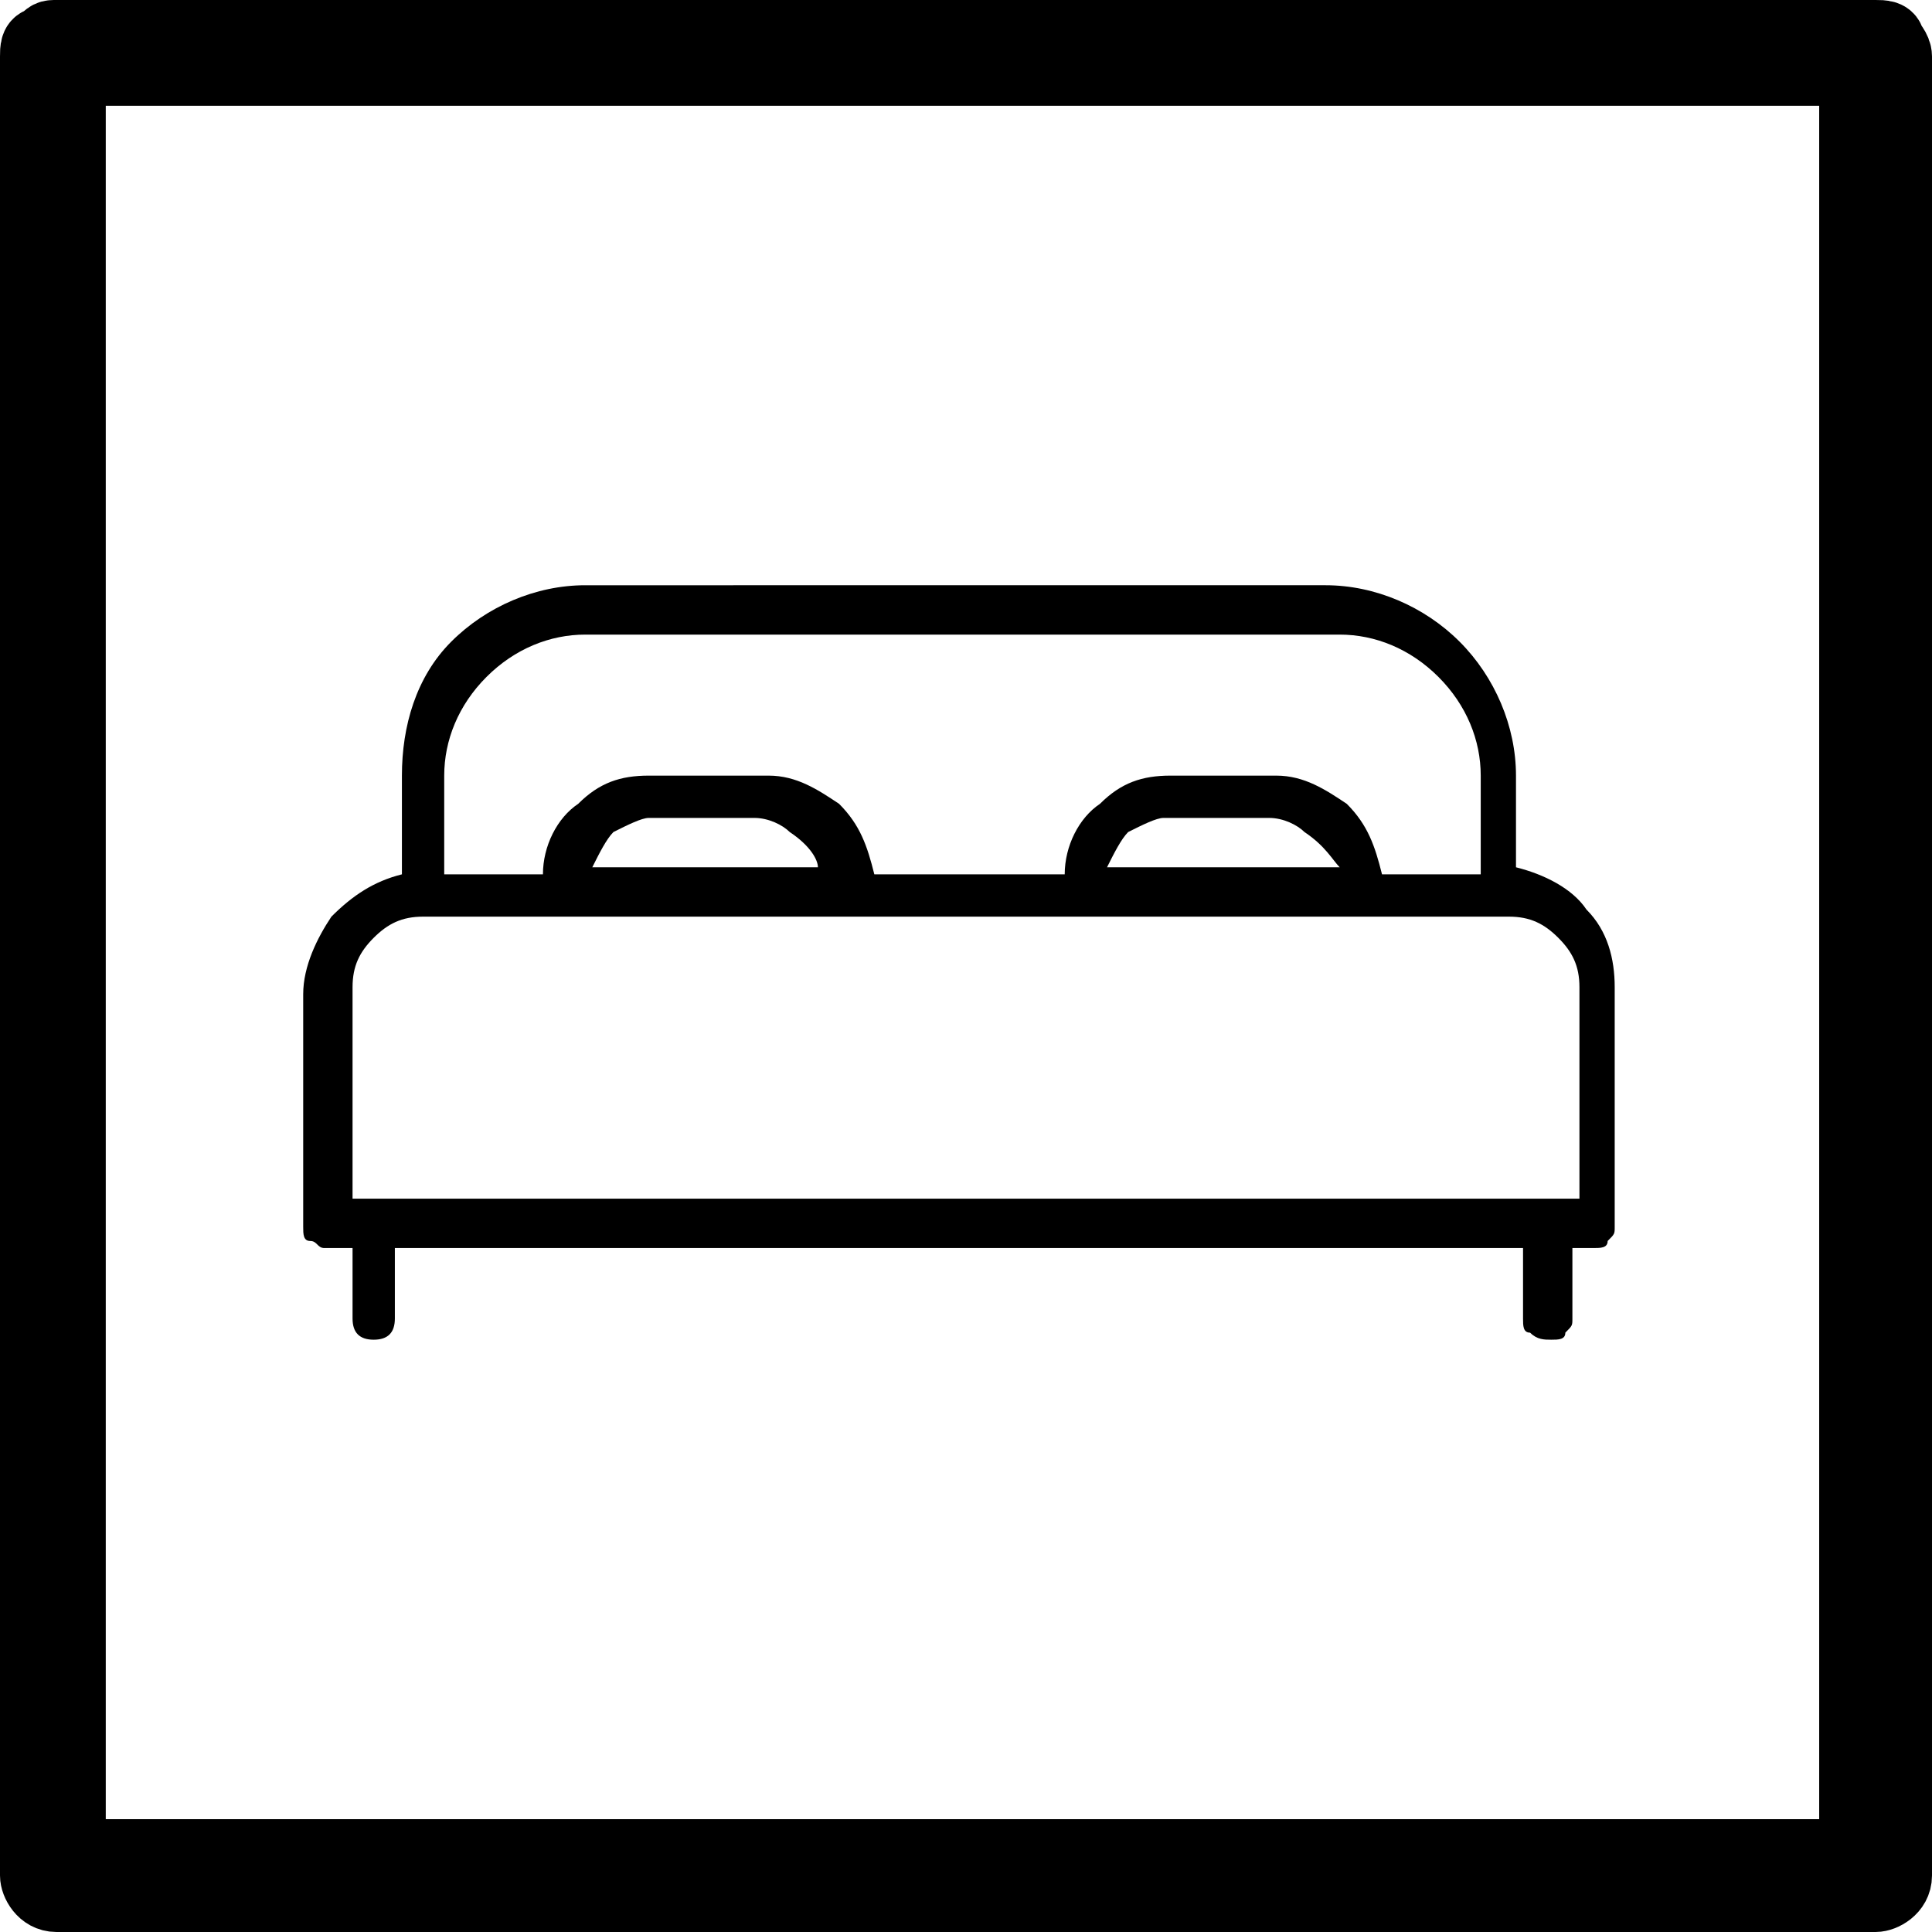
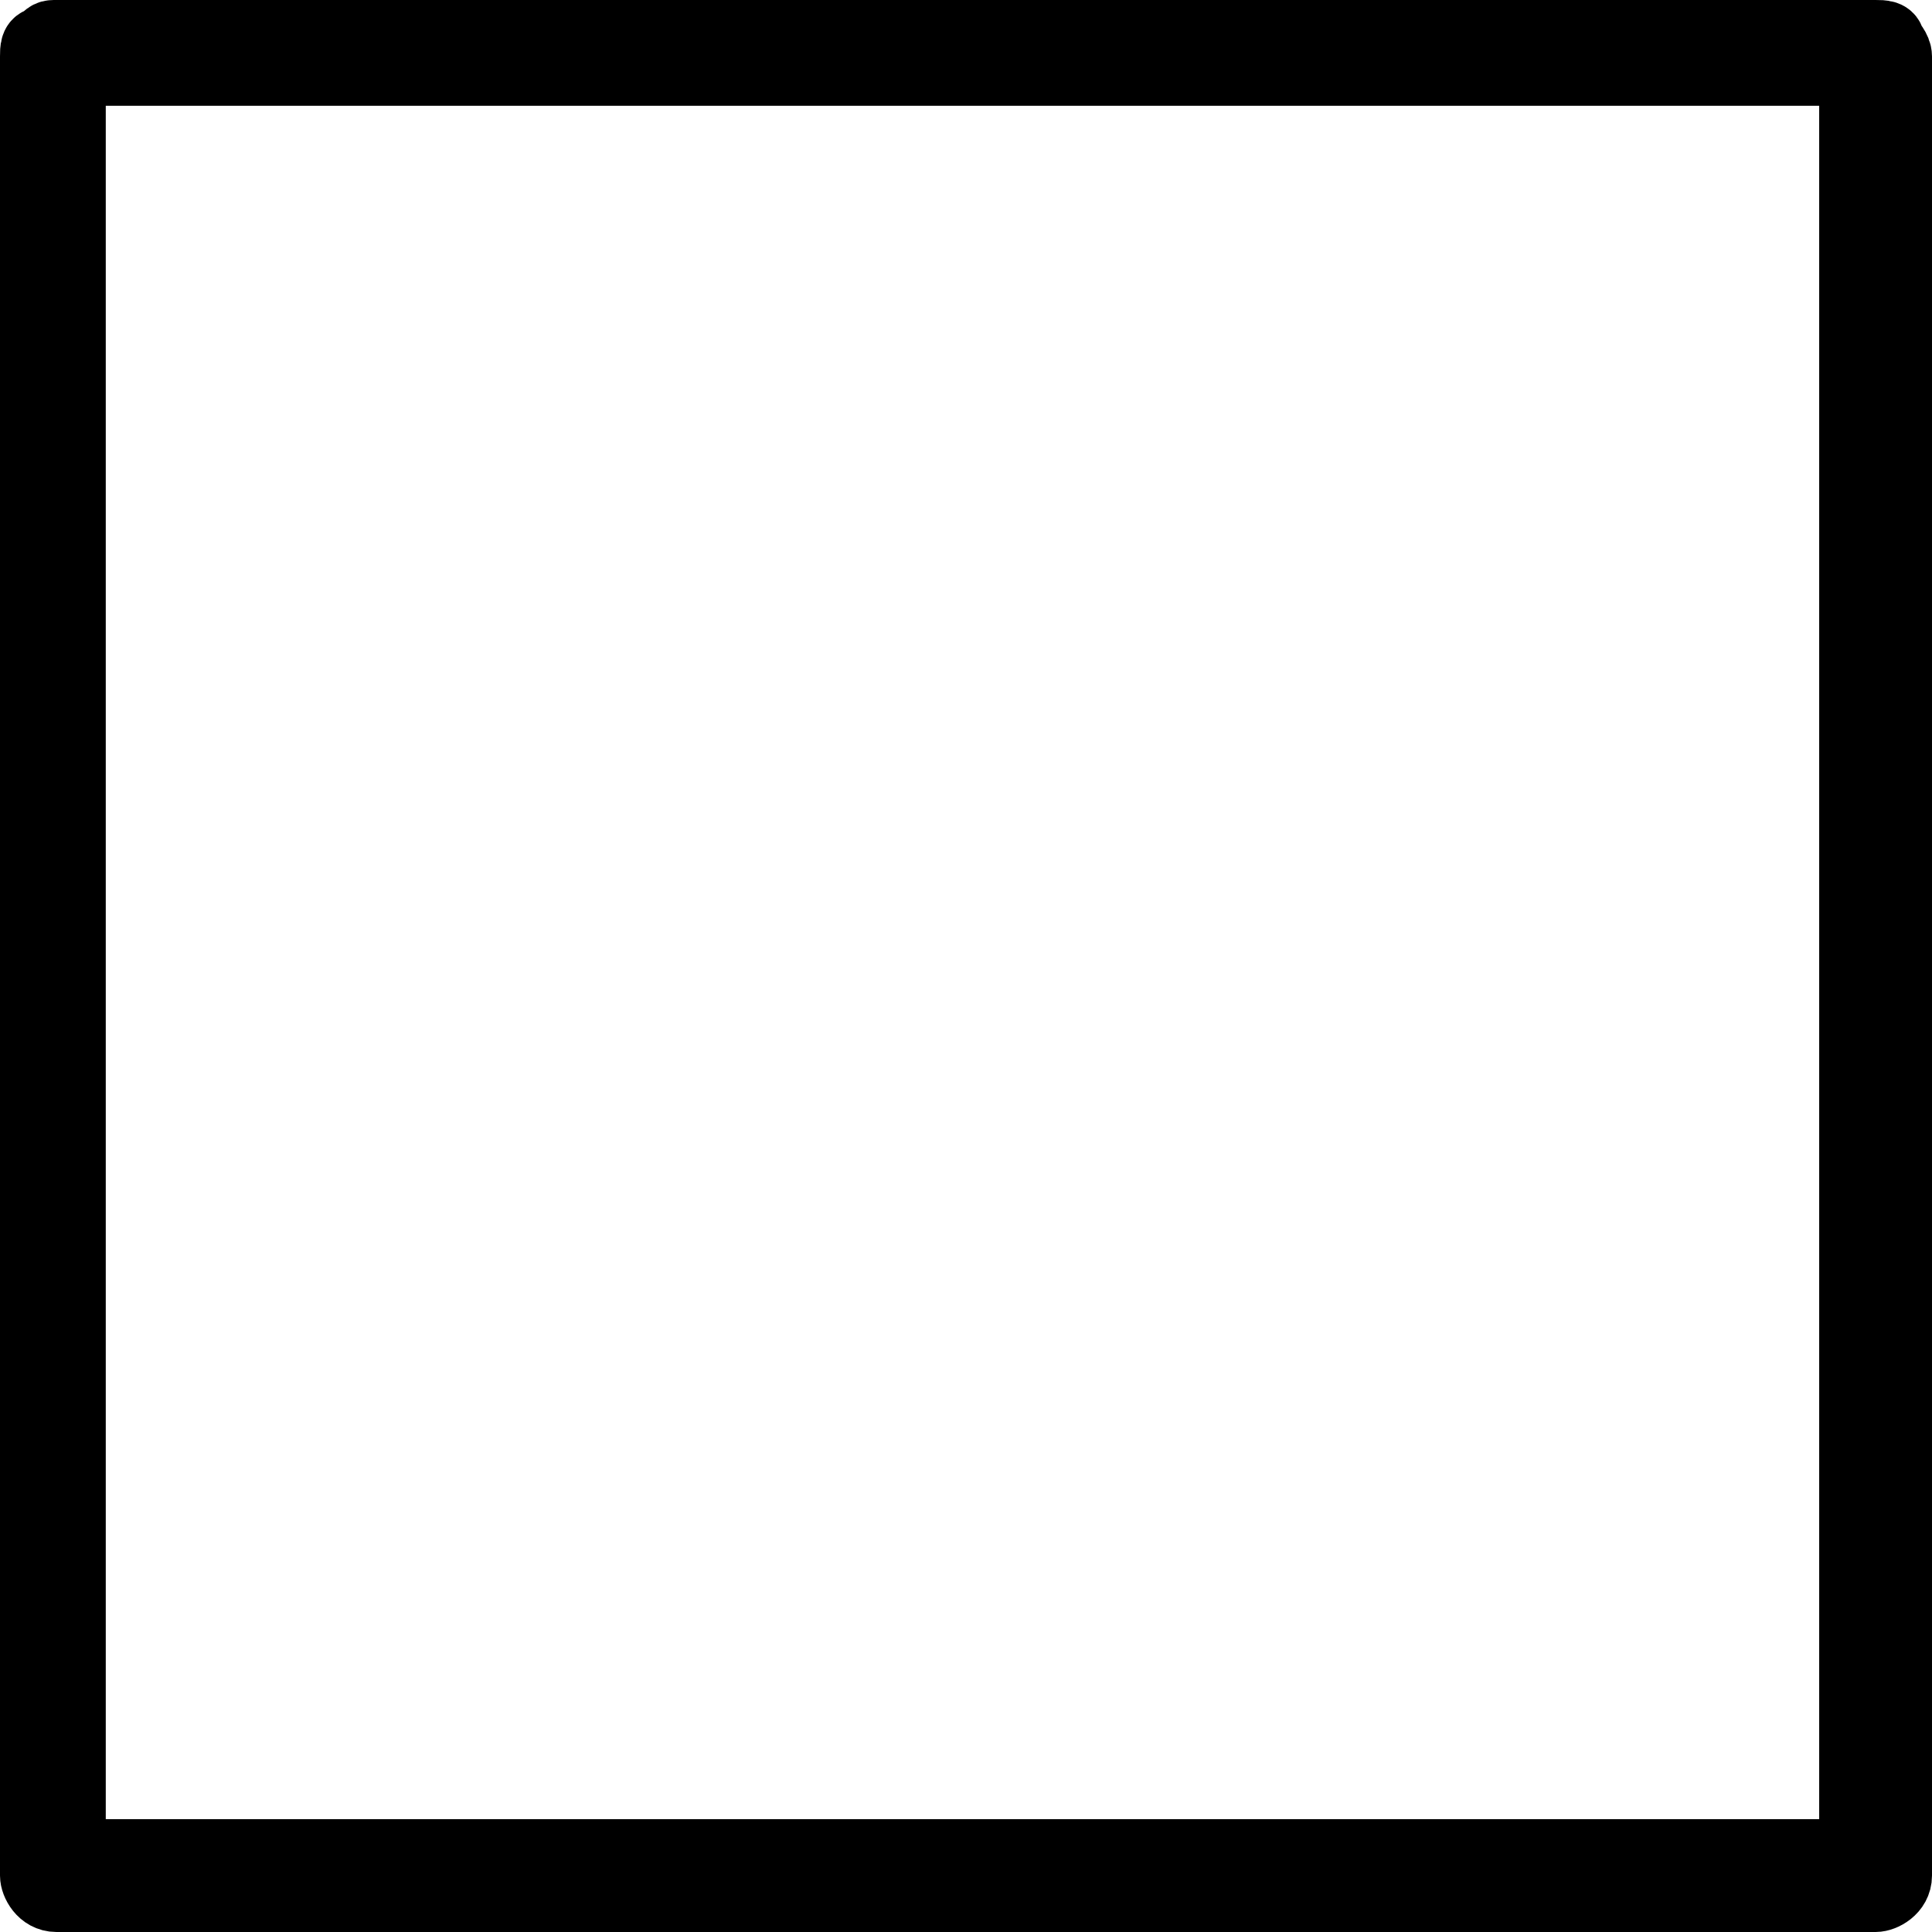
<svg xmlns="http://www.w3.org/2000/svg" version="1.1" id="Livello_1" x="0px" y="0px" viewBox="0 0 27.4 27.4" style="enable-background:new 0 0 27.4 27.4;" xml:space="preserve">
  <style type="text/css">
	.st0{stroke:#000000;stroke-miterlimit:10;}
</style>
  <g>
    <path class="st0" d="M26.8,0.6c0-0.1-0.1-0.1-0.2-0.1H0.8c-0.1,0-0.1,0-0.2,0.1C0.5,0.6,0.5,0.7,0.5,0.8v25.8   c0,0.1,0.1,0.3,0.3,0.3h25.8c0.1,0,0.3-0.1,0.3-0.3V0.8C26.9,0.7,26.8,0.6,26.8,0.6z M26.3,26.3H1L1,1h25.3   C26.3,1,26.3,26.3,26.3,26.3z" />
-     <path d="M22,19c0.1,0,0.2,0,0.2-0.1c0.1-0.1,0.1-0.1,0.1-0.2v-1h0.3c0.1,0,0.2,0,0.2-0.1c0.1-0.1,0.1-0.1,0.1-0.2V14   c0-0.4-0.1-0.8-0.4-1.1c-0.2-0.3-0.6-0.5-1-0.6V11c0-0.7-0.3-1.4-0.8-1.9c-0.5-0.5-1.2-0.8-1.9-0.8H8.3c-0.7,0-1.4,0.3-1.9,0.8   S5.7,10.3,5.7,11v1.4c-0.4,0.1-0.7,0.3-1,0.6c-0.2,0.3-0.4,0.7-0.4,1.1v3.3c0,0.1,0,0.2,0.1,0.2s0.1,0.1,0.2,0.1H5v1   C5,18.9,5.1,19,5.3,19c0.2,0,0.3-0.1,0.3-0.3v-1h16v1c0,0.1,0,0.2,0.1,0.2C21.8,19,21.9,19,22,19L22,19z M6.3,11   c0-0.5,0.2-1,0.6-1.4C7.3,9.2,7.8,9,8.3,9H19c0.5,0,1,0.2,1.4,0.6C20.8,10,21,10.5,21,11v1.4h-1.4c-0.1-0.4-0.2-0.7-0.5-1   c-0.3-0.2-0.6-0.4-1-0.4h-1.5c-0.4,0-0.7,0.1-1,0.4c-0.3,0.2-0.5,0.6-0.5,1h-2.7c-0.1-0.4-0.2-0.7-0.5-1c-0.3-0.2-0.6-0.4-1-0.4   H9.2c-0.4,0-0.7,0.1-1,0.4c-0.3,0.2-0.5,0.6-0.5,1H6.3L6.3,11z M19,12.3h-3.3c0.1-0.2,0.2-0.4,0.3-0.5c0.2-0.1,0.4-0.2,0.5-0.2h1.5   c0.2,0,0.4,0.1,0.5,0.2C18.8,12,18.9,12.2,19,12.3L19,12.3z M11.6,12.3H8.4c0.1-0.2,0.2-0.4,0.3-0.5c0.2-0.1,0.4-0.2,0.5-0.2h1.5   c0.2,0,0.4,0.1,0.5,0.2C11.5,12,11.6,12.2,11.6,12.3L11.6,12.3z M5,14c0-0.3,0.1-0.5,0.3-0.7C5.5,13.1,5.7,13,6,13h15.4   c0.3,0,0.5,0.1,0.7,0.3c0.2,0.2,0.3,0.4,0.3,0.7v3H5L5,14z" />
  </g>
</svg>